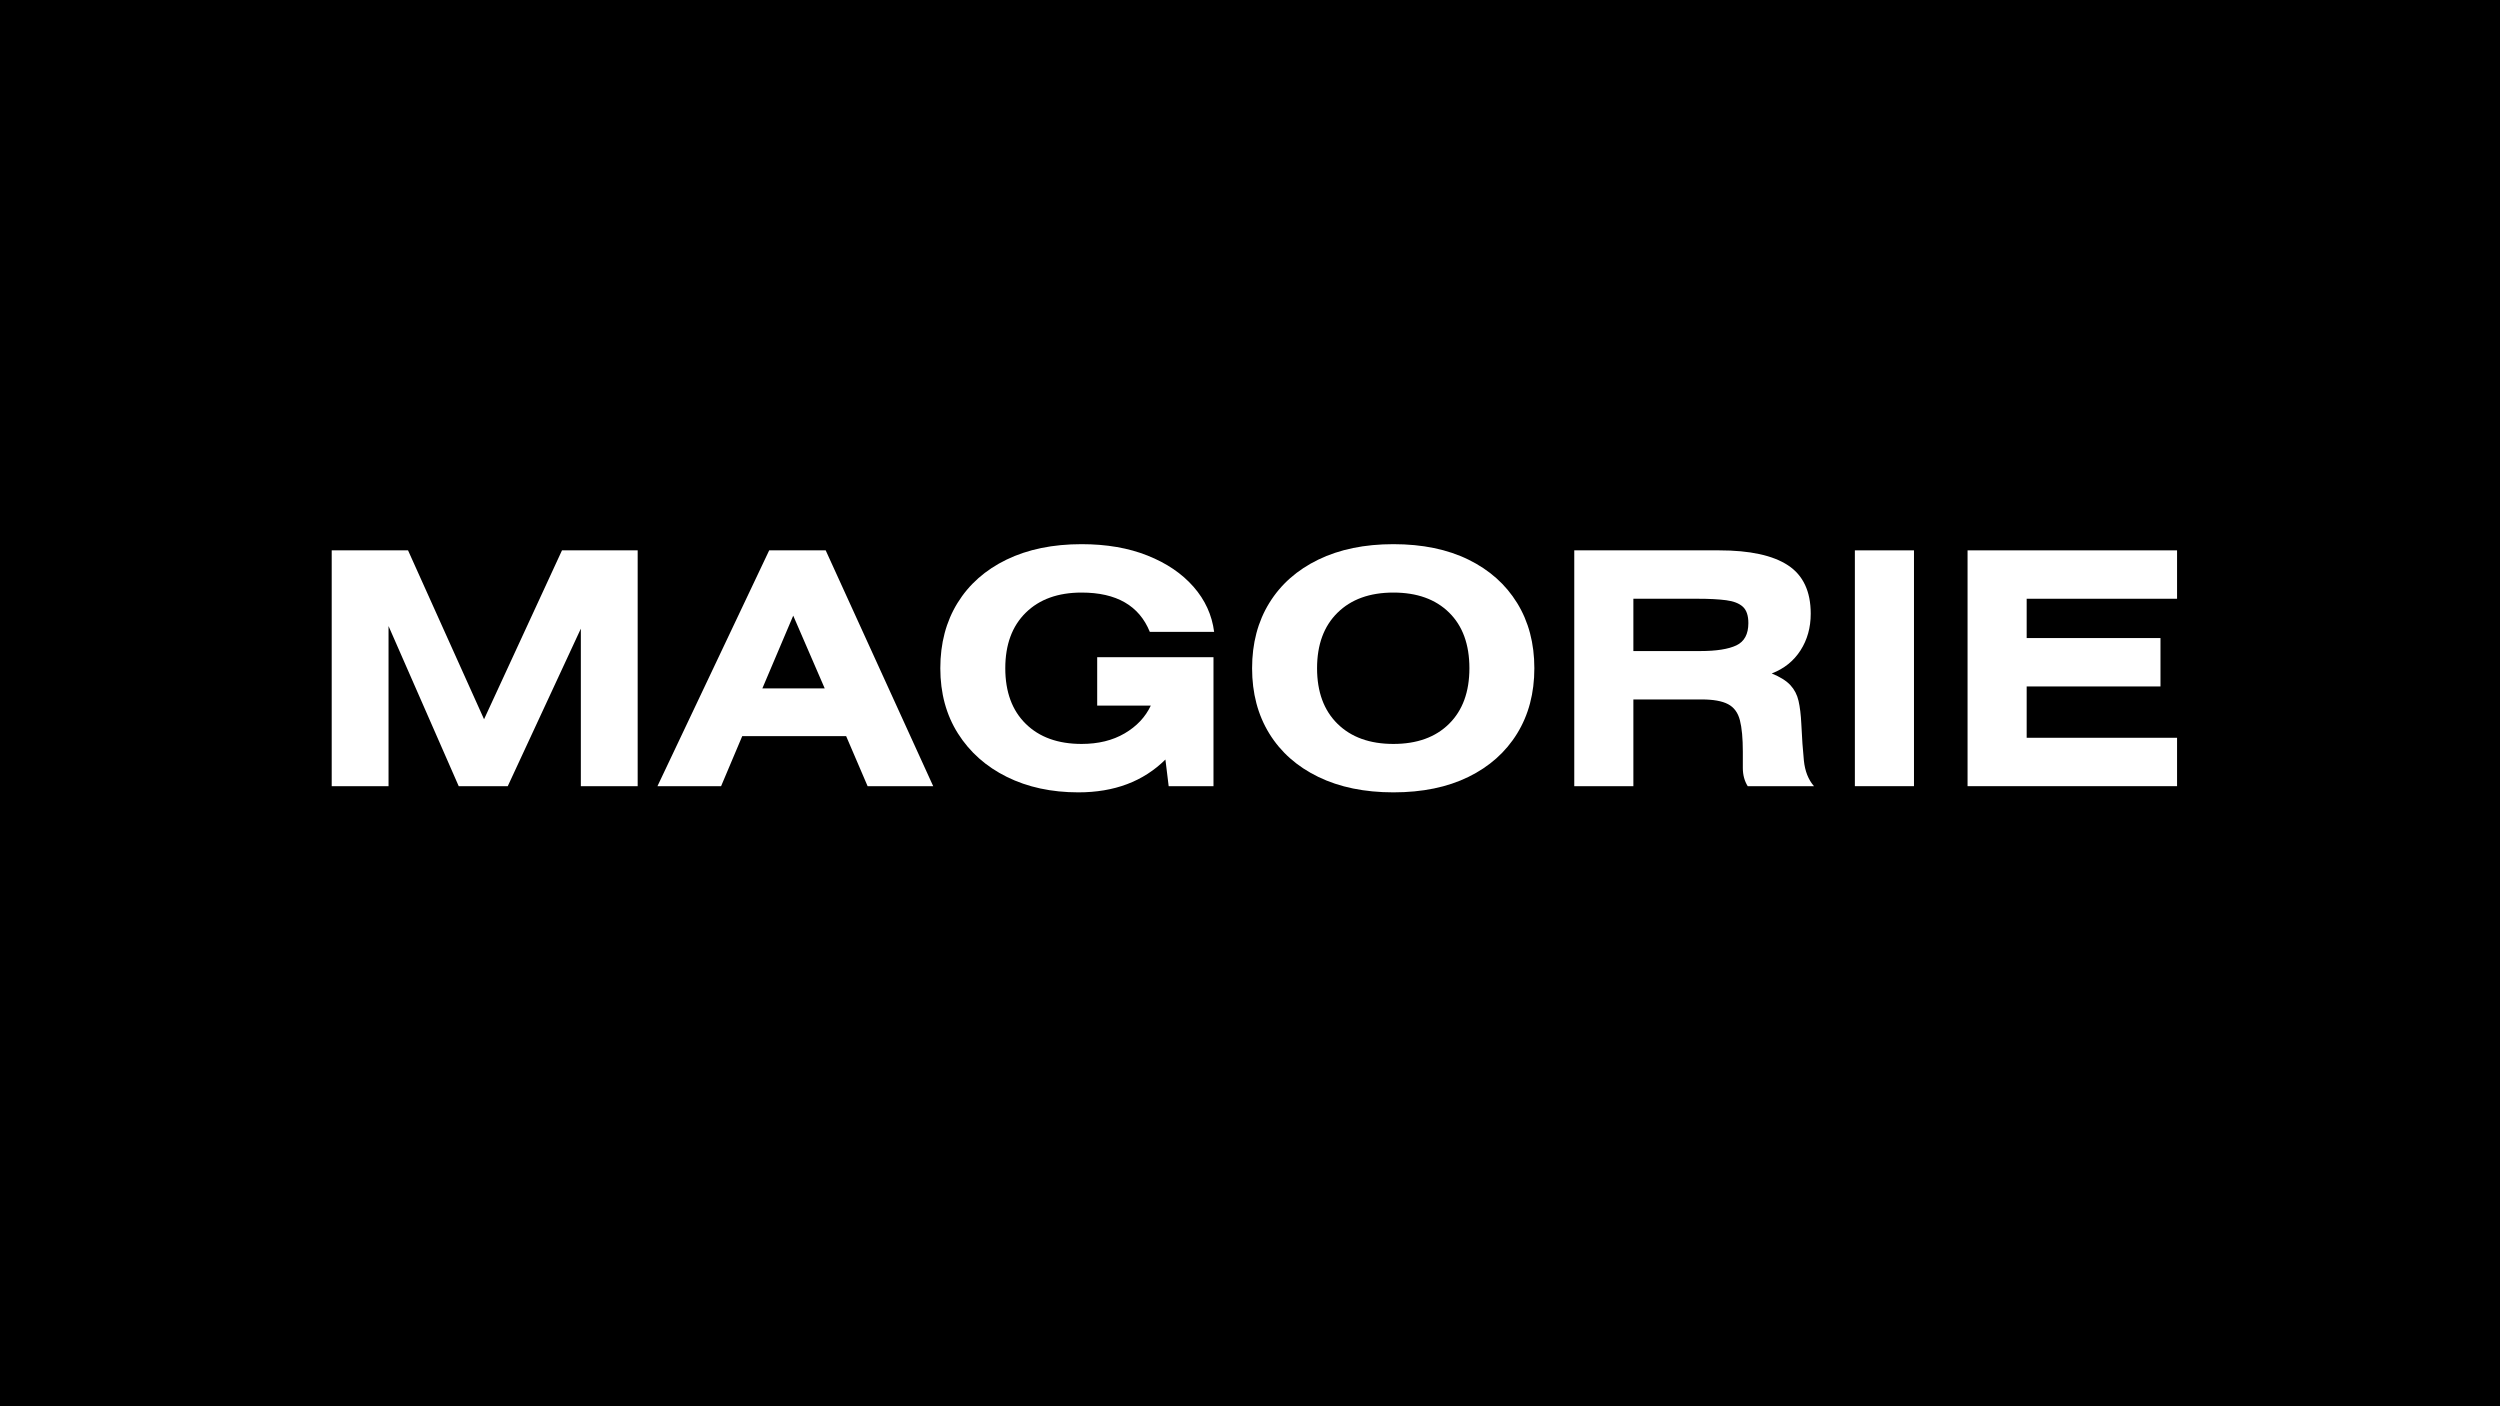
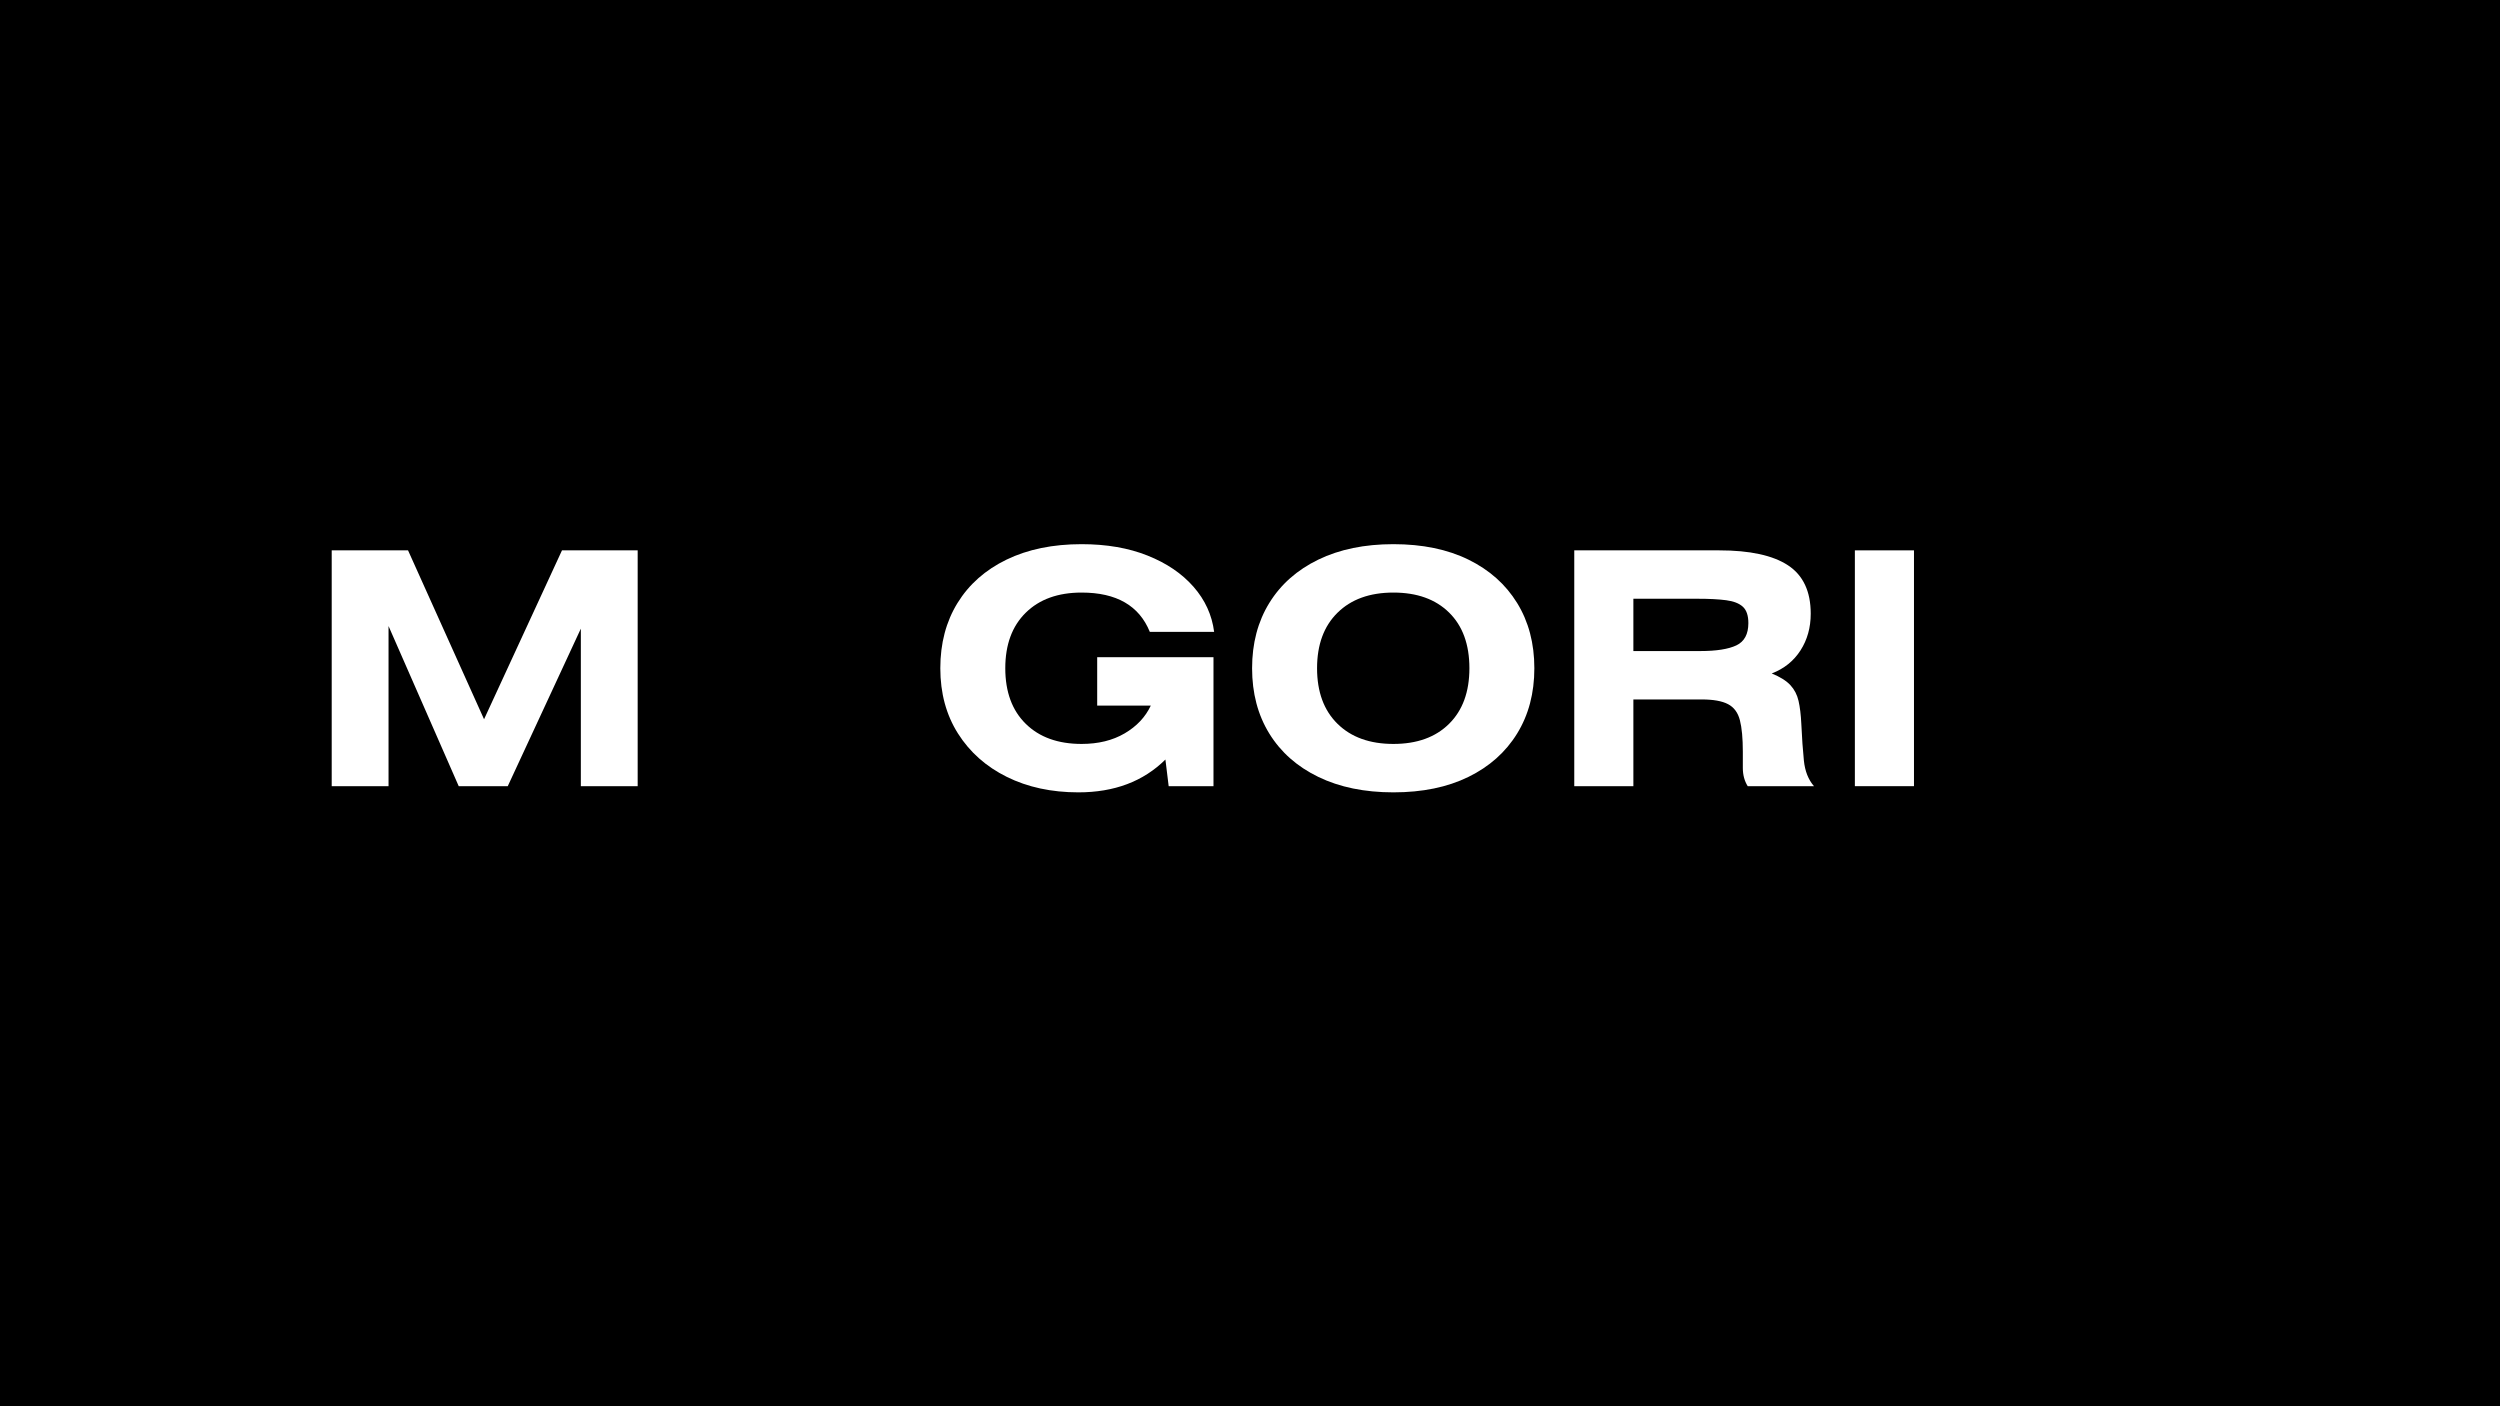
<svg xmlns="http://www.w3.org/2000/svg" width="1920" zoomAndPan="magnify" viewBox="0 0 1440 810" height="1080" preserveAspectRatio="xMidYMid meet" version="1.0">
  <defs>
    <g />
  </defs>
  <rect x="-144" width="1728" fill="#ffffff" y="-81" height="972" fill-opacity="1" />
  <rect x="-144" width="1728" fill="#000000" y="-81" height="972" fill-opacity="1" />
  <g fill="#ffffff" fill-opacity="1">
    <g transform="translate(175.908, 452.834)">
      <g>
-         <path d="M 15.156 -135.828 L 59.125 -135.828 L 102.906 -38.547 L 147.797 -135.828 L 191.391 -135.828 L 191.391 0 L 158.656 0 L 158.656 -90.734 L 116.562 0 L 88.312 0 L 47.891 -92.234 L 47.891 0 L 15.156 0 Z M 15.156 -135.828 " />
+         <path d="M 15.156 -135.828 L 59.125 -135.828 L 102.906 -38.547 L 147.797 -135.828 L 191.391 -135.828 L 191.391 0 L 158.656 0 L 158.656 -90.734 L 116.562 0 L 88.312 0 L 47.891 -92.234 L 47.891 0 L 15.156 0 M 15.156 -135.828 " />
      </g>
    </g>
  </g>
  <g fill="#ffffff" fill-opacity="1">
    <g transform="translate(382.428, 452.834)">
      <g>
-         <path d="M -3.734 0 L 60.625 -135.828 L 93.172 -135.828 L 155.094 0 L 117.312 0 L 104.953 -28.812 L 45.094 -28.812 L 32.922 0 Z M 56.688 -56.312 L 92.609 -56.312 L 74.469 -98.219 Z M 56.688 -56.312 " />
-       </g>
+         </g>
    </g>
  </g>
  <g fill="#ffffff" fill-opacity="1">
    <g transform="translate(533.764, 452.834)">
      <g>
        <path d="M 165.578 -88.875 L 128.531 -88.875 C 122.414 -103.969 109.32 -111.516 89.25 -111.516 C 75.645 -111.516 64.914 -107.645 57.062 -99.906 C 49.207 -92.176 45.281 -81.516 45.281 -67.922 C 45.281 -54.316 49.207 -43.648 57.062 -35.922 C 64.914 -28.191 75.645 -24.328 89.25 -24.328 C 98.852 -24.328 107.113 -26.352 114.031 -30.406 C 120.957 -34.457 125.977 -39.789 129.094 -46.406 L 98.219 -46.406 L 98.219 -74.281 L 165.203 -74.281 L 165.203 0 L 139.391 0 L 137.516 -15.344 C 124.797 -2.738 108.082 3.562 87.375 3.562 C 71.906 3.562 58.18 0.598 46.203 -5.328 C 34.234 -11.254 24.848 -19.582 18.047 -30.312 C 11.254 -41.039 7.859 -53.578 7.859 -67.922 C 7.859 -82.266 11.16 -94.797 17.766 -105.516 C 24.379 -116.242 33.797 -124.57 46.016 -130.5 C 58.242 -136.426 72.656 -139.391 89.25 -139.391 C 103.594 -139.391 116.25 -137.203 127.219 -132.828 C 138.195 -128.461 147.02 -122.477 153.688 -114.875 C 160.363 -107.27 164.328 -98.602 165.578 -88.875 Z M 165.578 -88.875 " />
      </g>
    </g>
  </g>
  <g fill="#ffffff" fill-opacity="1">
    <g transform="translate(713.347, 452.834)">
      <g>
        <path d="M 89.25 -139.391 C 105.957 -139.391 120.359 -136.426 132.453 -130.5 C 144.555 -124.57 153.91 -116.242 160.516 -105.516 C 167.129 -94.797 170.438 -82.266 170.438 -67.922 C 170.438 -53.578 167.129 -41.039 160.516 -30.312 C 153.91 -19.582 144.555 -11.254 132.453 -5.328 C 120.359 0.598 105.957 3.562 89.25 3.562 C 72.656 3.562 58.242 0.598 46.016 -5.328 C 33.797 -11.254 24.379 -19.582 17.766 -30.312 C 11.16 -41.039 7.859 -53.578 7.859 -67.922 C 7.859 -82.266 11.16 -94.797 17.766 -105.516 C 24.379 -116.242 33.797 -124.57 46.016 -130.5 C 58.242 -136.426 72.656 -139.391 89.25 -139.391 Z M 89.25 -111.516 C 75.645 -111.516 64.914 -107.645 57.062 -99.906 C 49.207 -92.176 45.281 -81.516 45.281 -67.922 C 45.281 -54.316 49.207 -43.648 57.062 -35.922 C 64.914 -28.191 75.645 -24.328 89.25 -24.328 C 102.844 -24.328 113.535 -28.191 121.328 -35.922 C 129.129 -43.648 133.031 -54.316 133.031 -67.922 C 133.031 -81.641 129.129 -92.332 121.328 -100 C 113.535 -107.676 102.844 -111.516 89.25 -111.516 Z M 89.25 -111.516 " />
      </g>
    </g>
  </g>
  <g fill="#ffffff" fill-opacity="1">
    <g transform="translate(891.62, 452.834)">
      <g>
        <path d="M 15.156 0 L 15.156 -135.828 L 98.594 -135.828 C 116.312 -135.828 129.535 -132.957 138.266 -127.219 C 146.992 -121.488 151.359 -112.195 151.359 -99.344 C 151.359 -91.363 149.395 -84.316 145.469 -78.203 C 141.539 -72.086 136.02 -67.66 128.906 -64.922 C 133.77 -62.922 137.352 -60.672 139.656 -58.172 C 141.969 -55.68 143.531 -52.66 144.344 -49.109 C 145.156 -45.555 145.688 -41.16 145.938 -35.922 C 146.312 -27.816 146.805 -20.738 147.422 -14.688 C 148.047 -8.633 149.984 -3.738 153.234 0 L 115.062 0 C 113.188 -2.988 112.25 -6.484 112.25 -10.484 L 112.25 -19.828 C 112.25 -27.566 111.688 -33.617 110.562 -37.984 C 109.445 -42.348 107.172 -45.43 103.734 -47.234 C 100.305 -49.047 95.227 -49.953 88.5 -49.953 L 49.203 -49.953 L 49.203 0 Z M 49.203 -107.953 L 49.203 -77.828 L 87.75 -77.828 C 96.977 -77.828 103.898 -78.914 108.516 -81.094 C 113.129 -83.281 115.438 -87.555 115.438 -93.922 C 115.438 -98.285 114.375 -101.43 112.25 -103.359 C 110.133 -105.297 106.926 -106.547 102.625 -107.109 C 98.32 -107.672 92.863 -107.953 86.25 -107.953 Z M 49.203 -107.953 " />
      </g>
    </g>
  </g>
  <g fill="#ffffff" fill-opacity="1">
    <g transform="translate(1052.684, 452.834)">
      <g>
        <path d="M 49.766 -135.828 L 49.766 0 L 15.719 0 L 15.719 -135.828 Z M 49.766 -135.828 " />
      </g>
    </g>
  </g>
  <g fill="#ffffff" fill-opacity="1">
    <g transform="translate(1118.157, 452.834)">
      <g>
-         <path d="M 15.156 -135.828 L 135.828 -135.828 L 135.828 -107.953 L 49.203 -107.953 L 49.203 -85.312 L 126.281 -85.312 L 126.281 -57.438 L 49.203 -57.438 L 49.203 -27.875 L 135.828 -27.875 L 135.828 0 L 15.156 0 Z M 15.156 -135.828 " />
-       </g>
+         </g>
    </g>
  </g>
</svg>